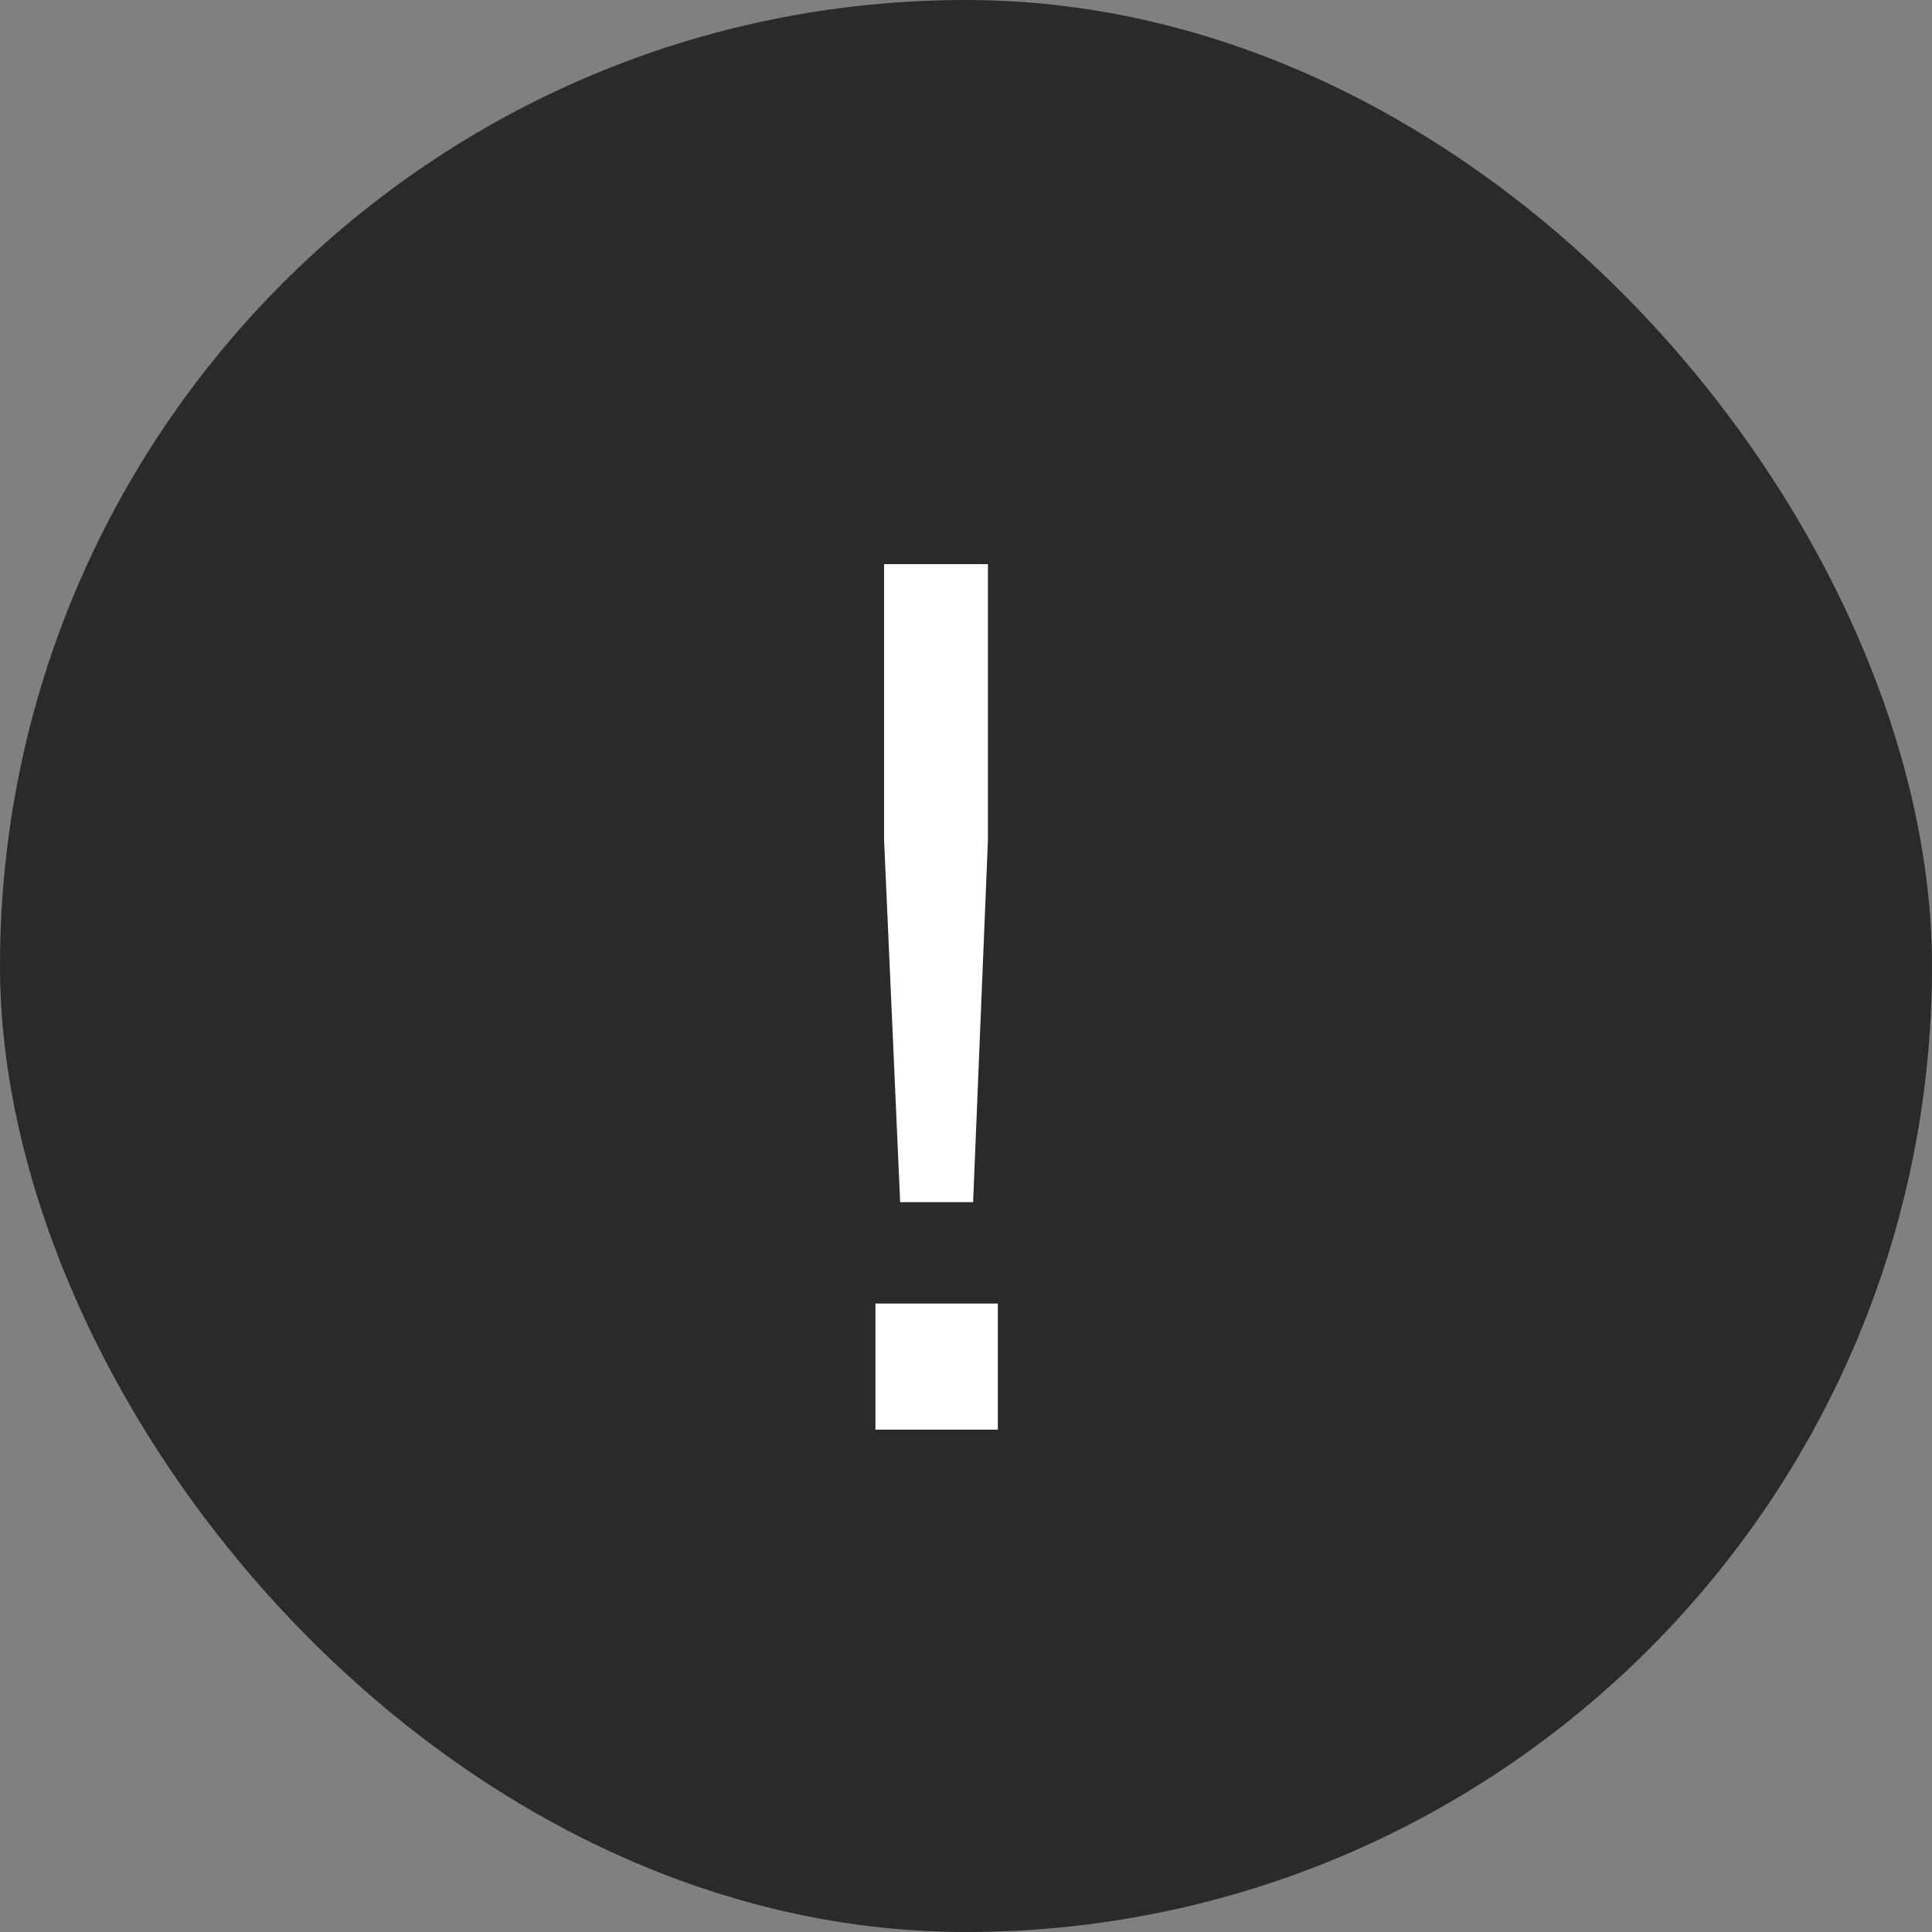
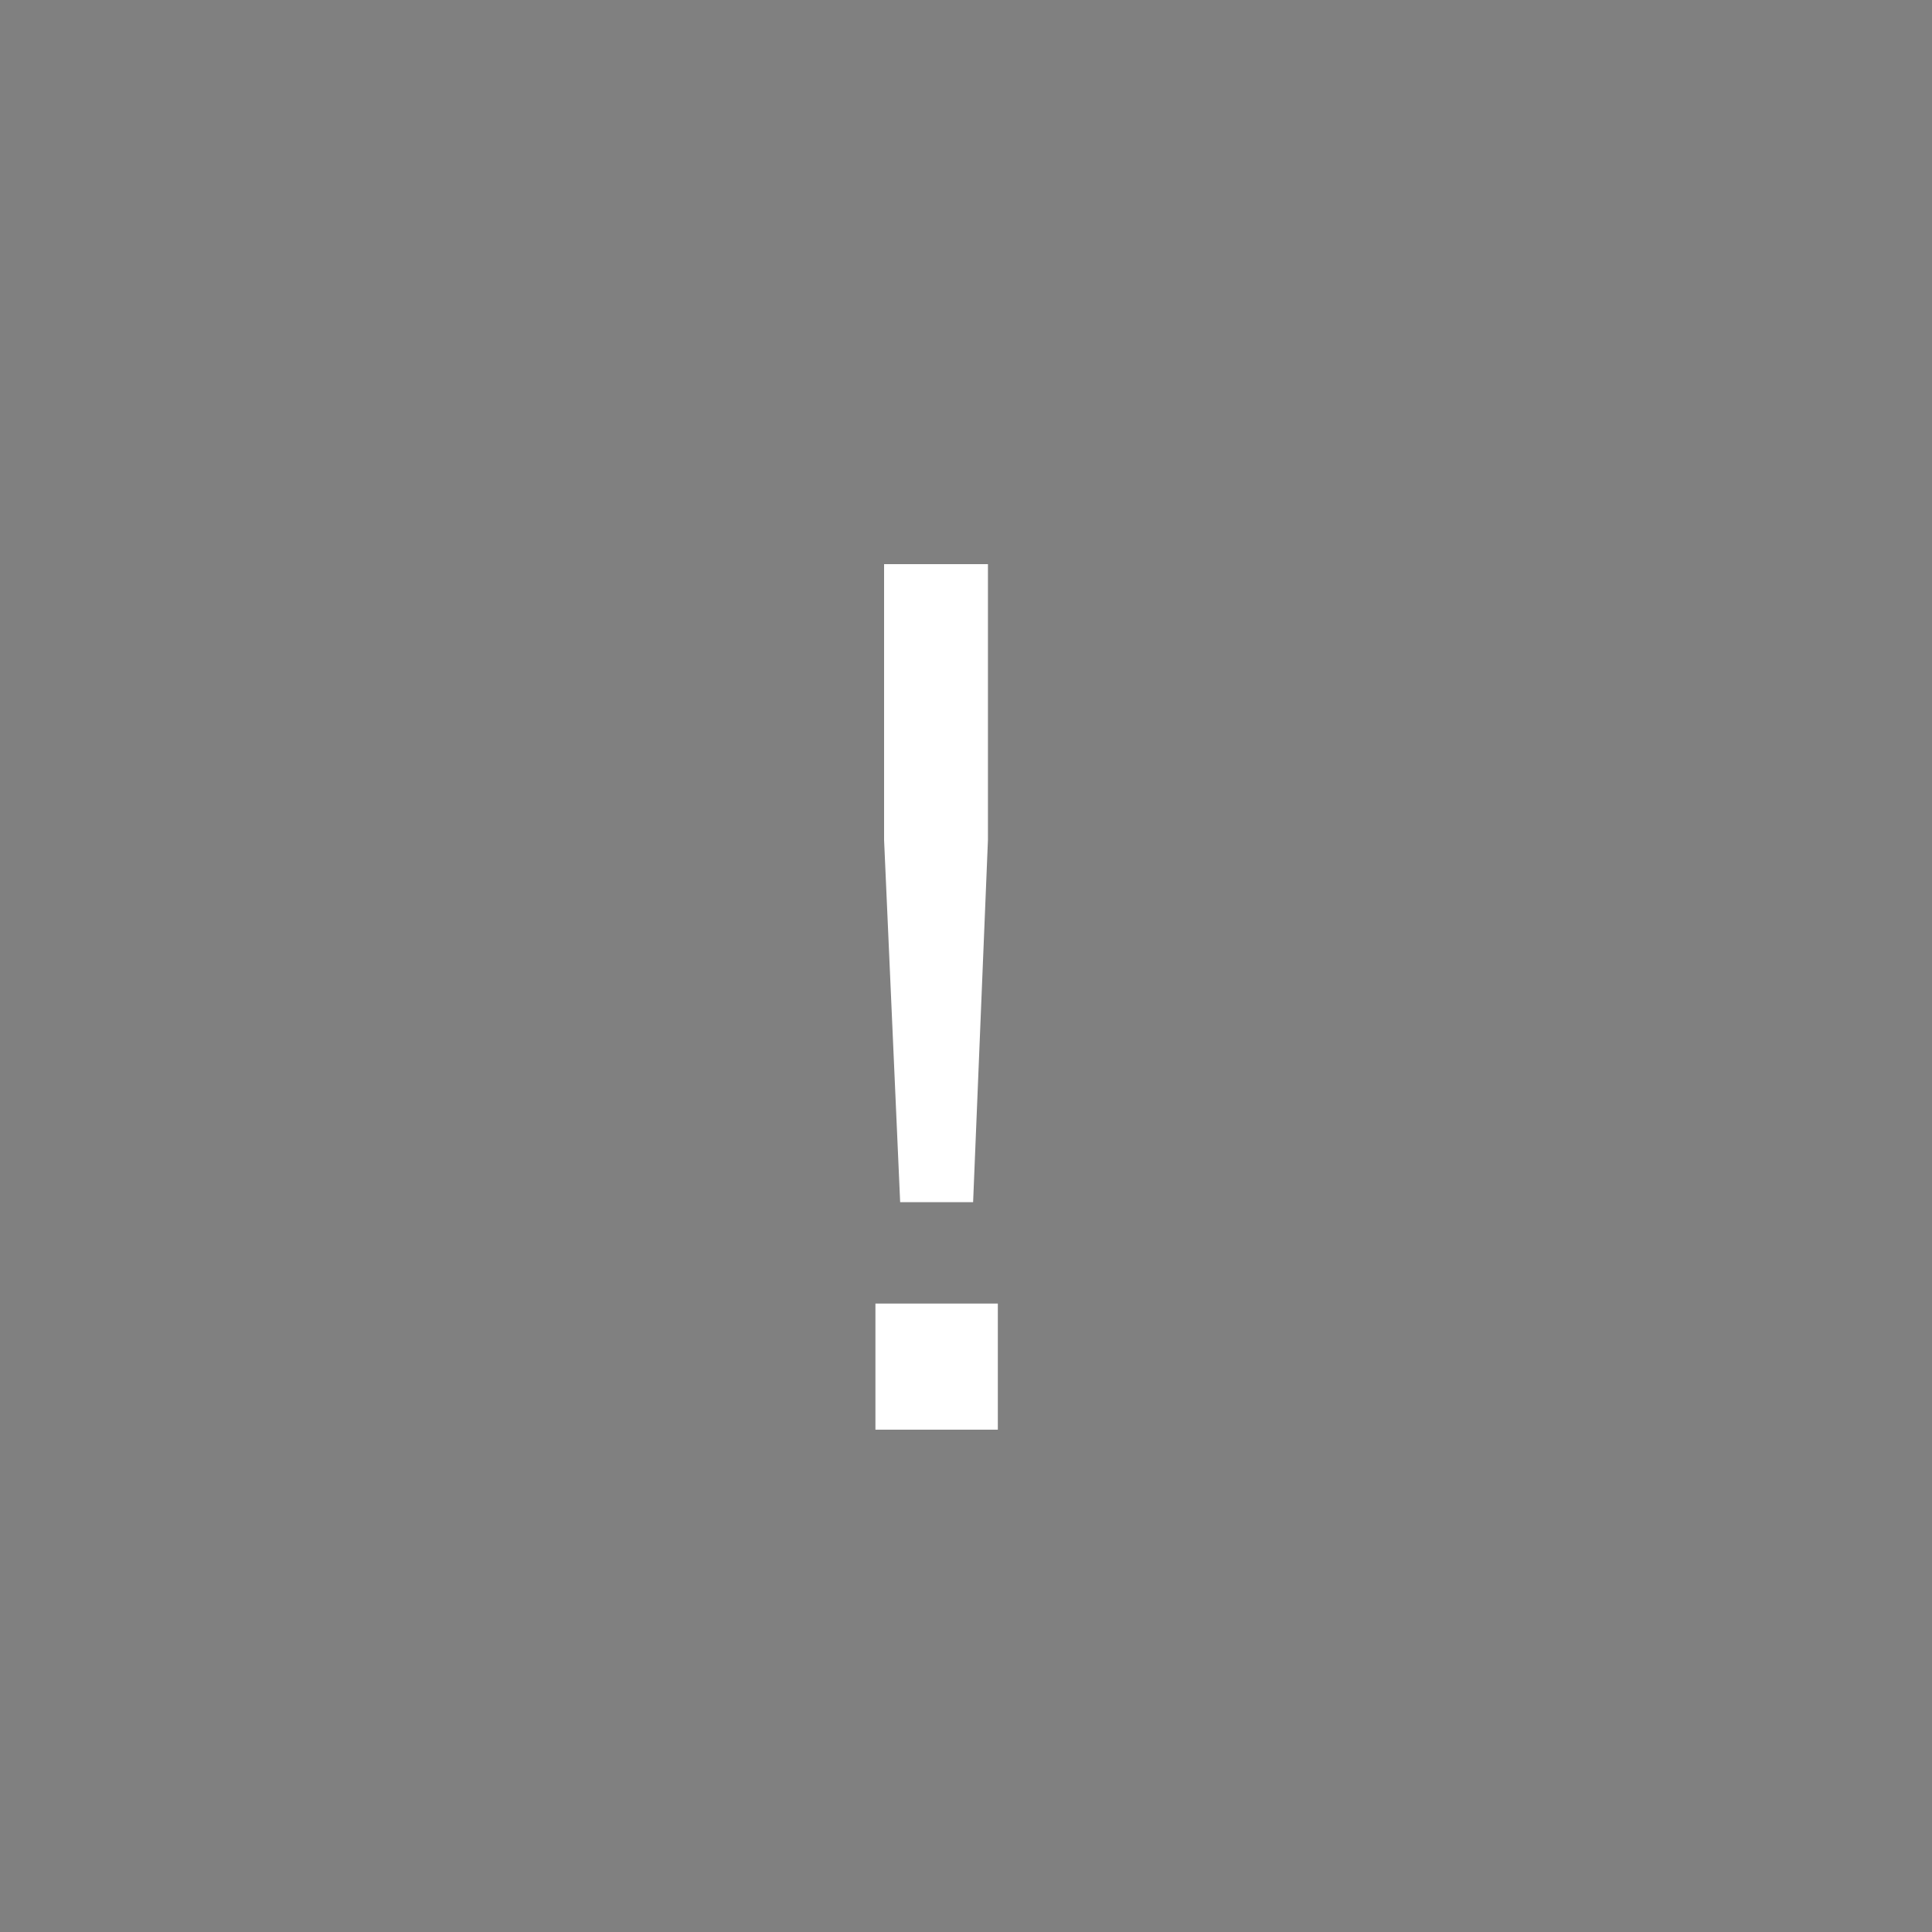
<svg xmlns="http://www.w3.org/2000/svg" width="25" height="25" viewBox="0 0 25 25" fill="none">
  <rect x="0" y="0" width="25" height="25" fill="#808080" stroke="none" />
-   <rect width="25" height="25" rx="12.5" fill="#2A2A2A" />
  <path d="M11.648 15.556L11.44 10.868V7.3H12.784V10.868L12.592 15.556H11.648ZM11.328 18.5V16.868H12.912V18.5H11.328Z" fill="white" />
</svg>